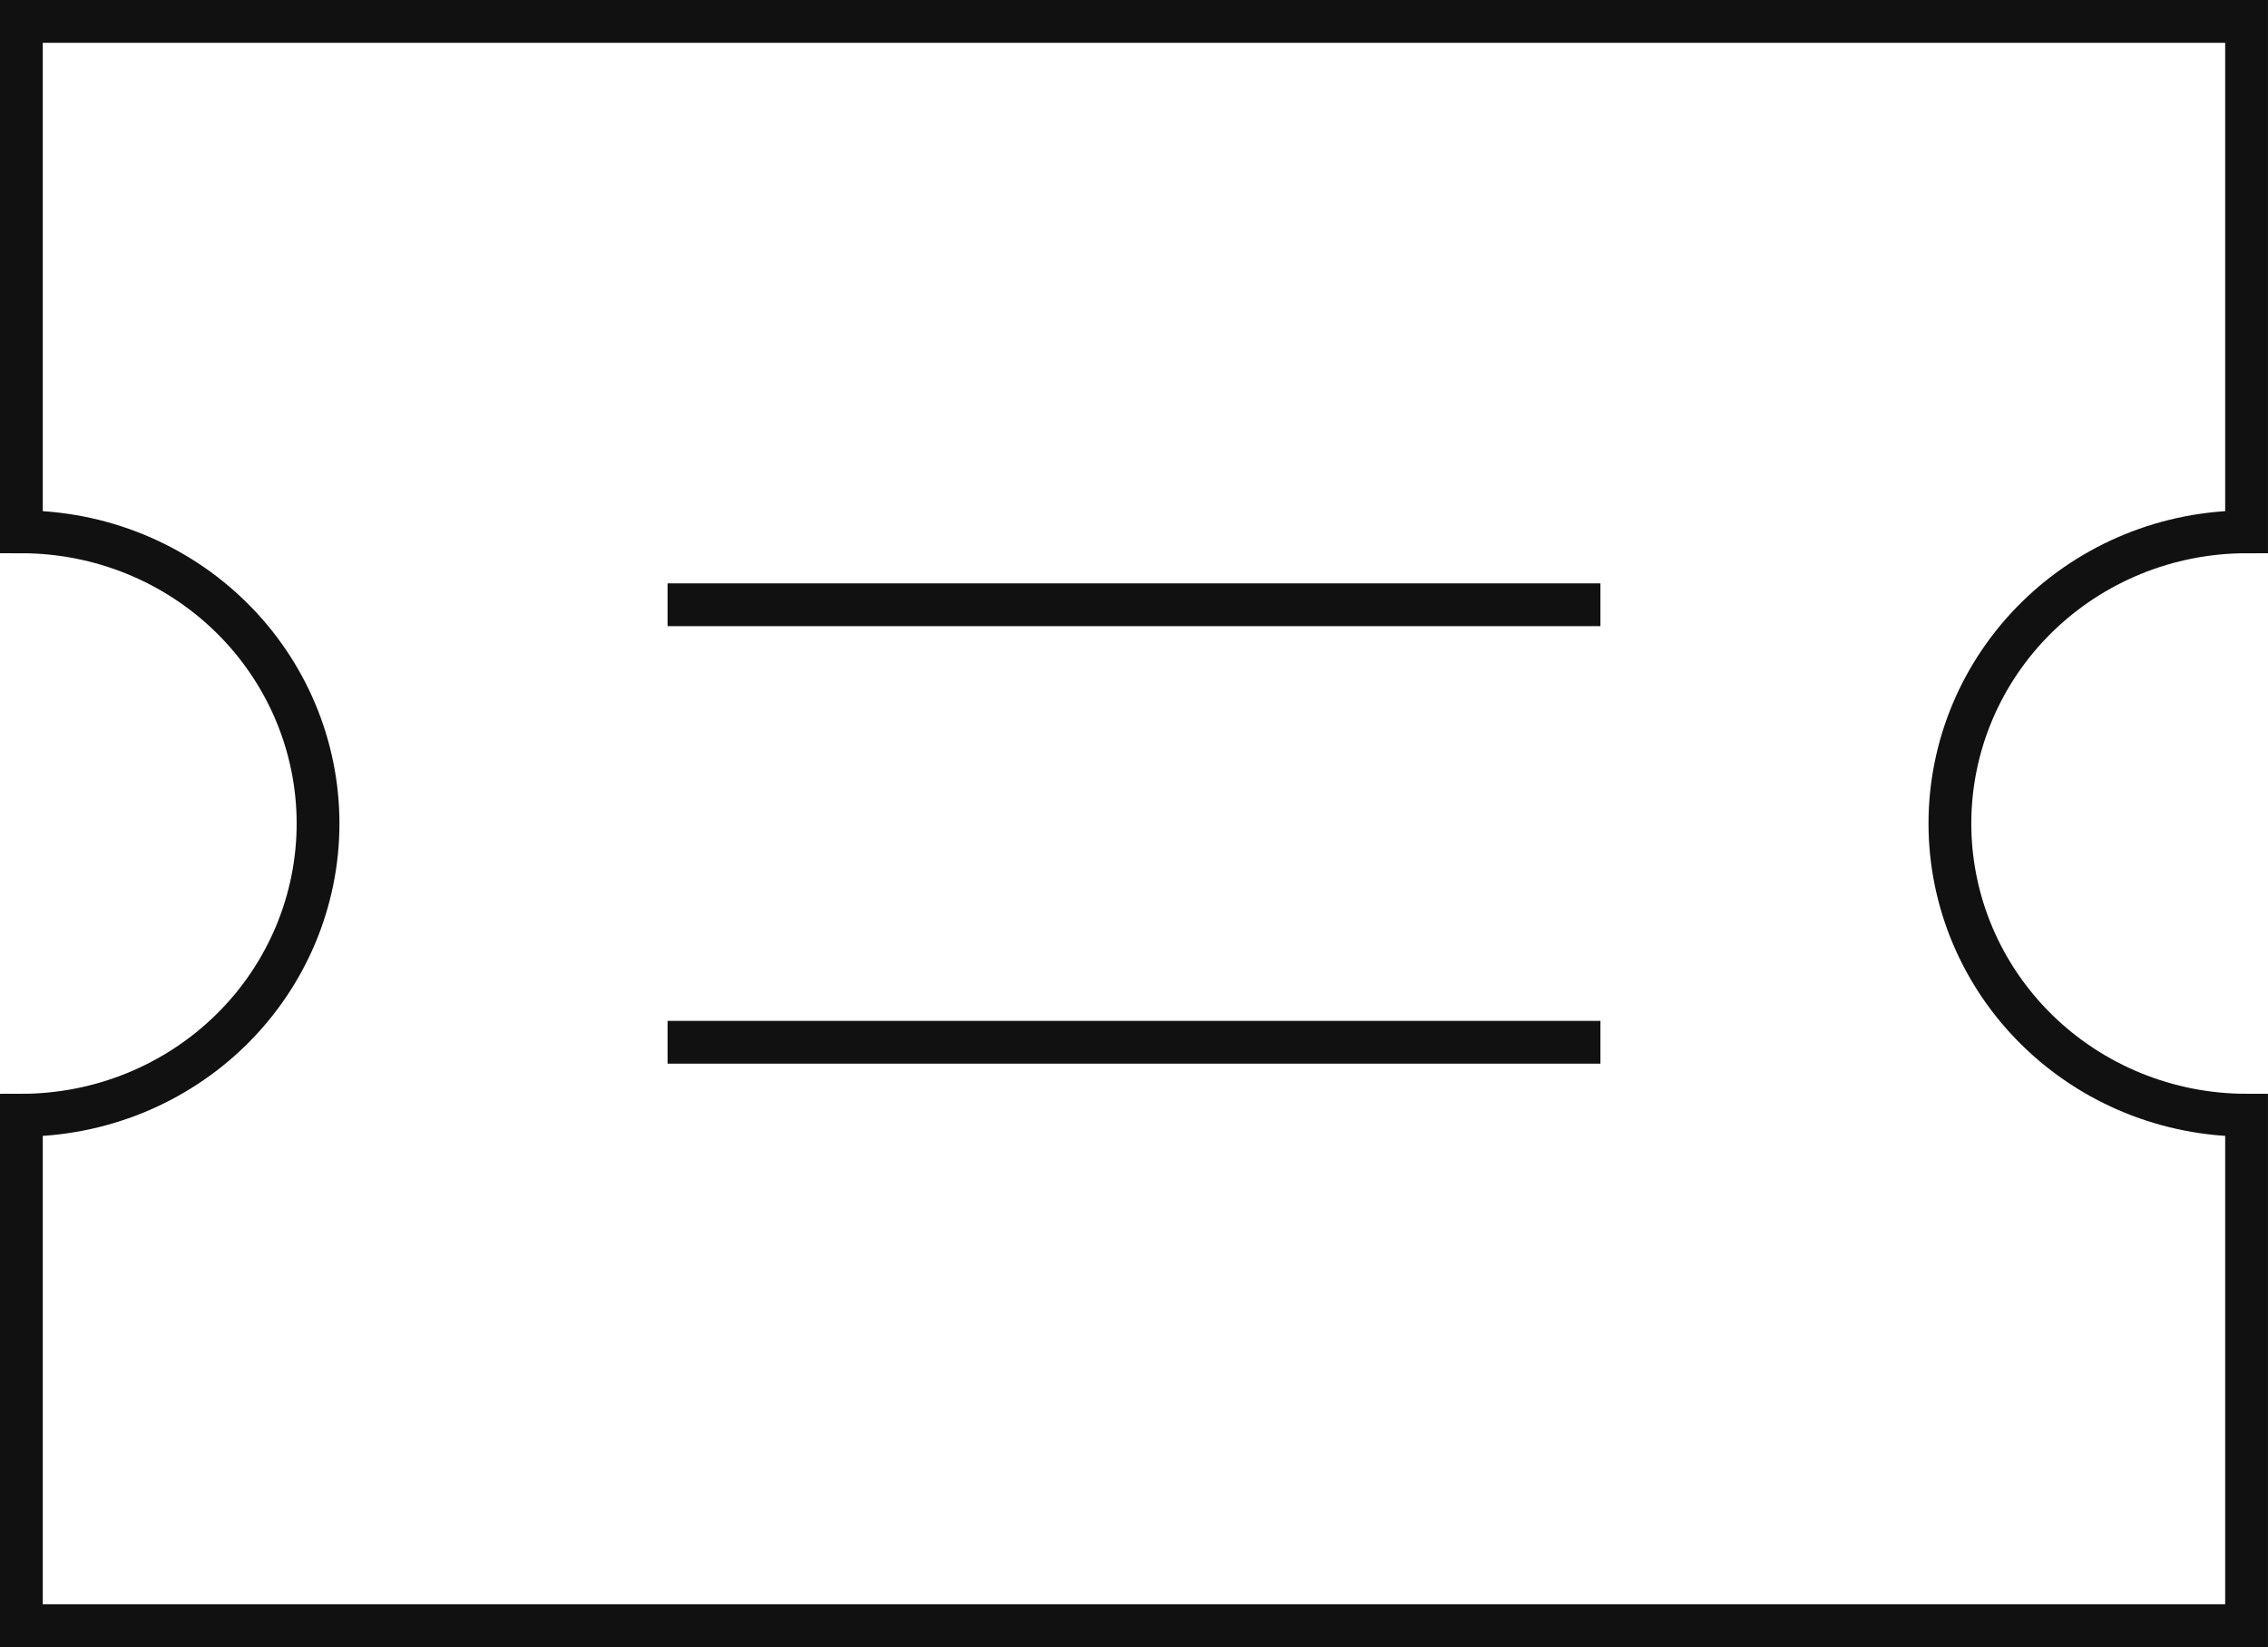
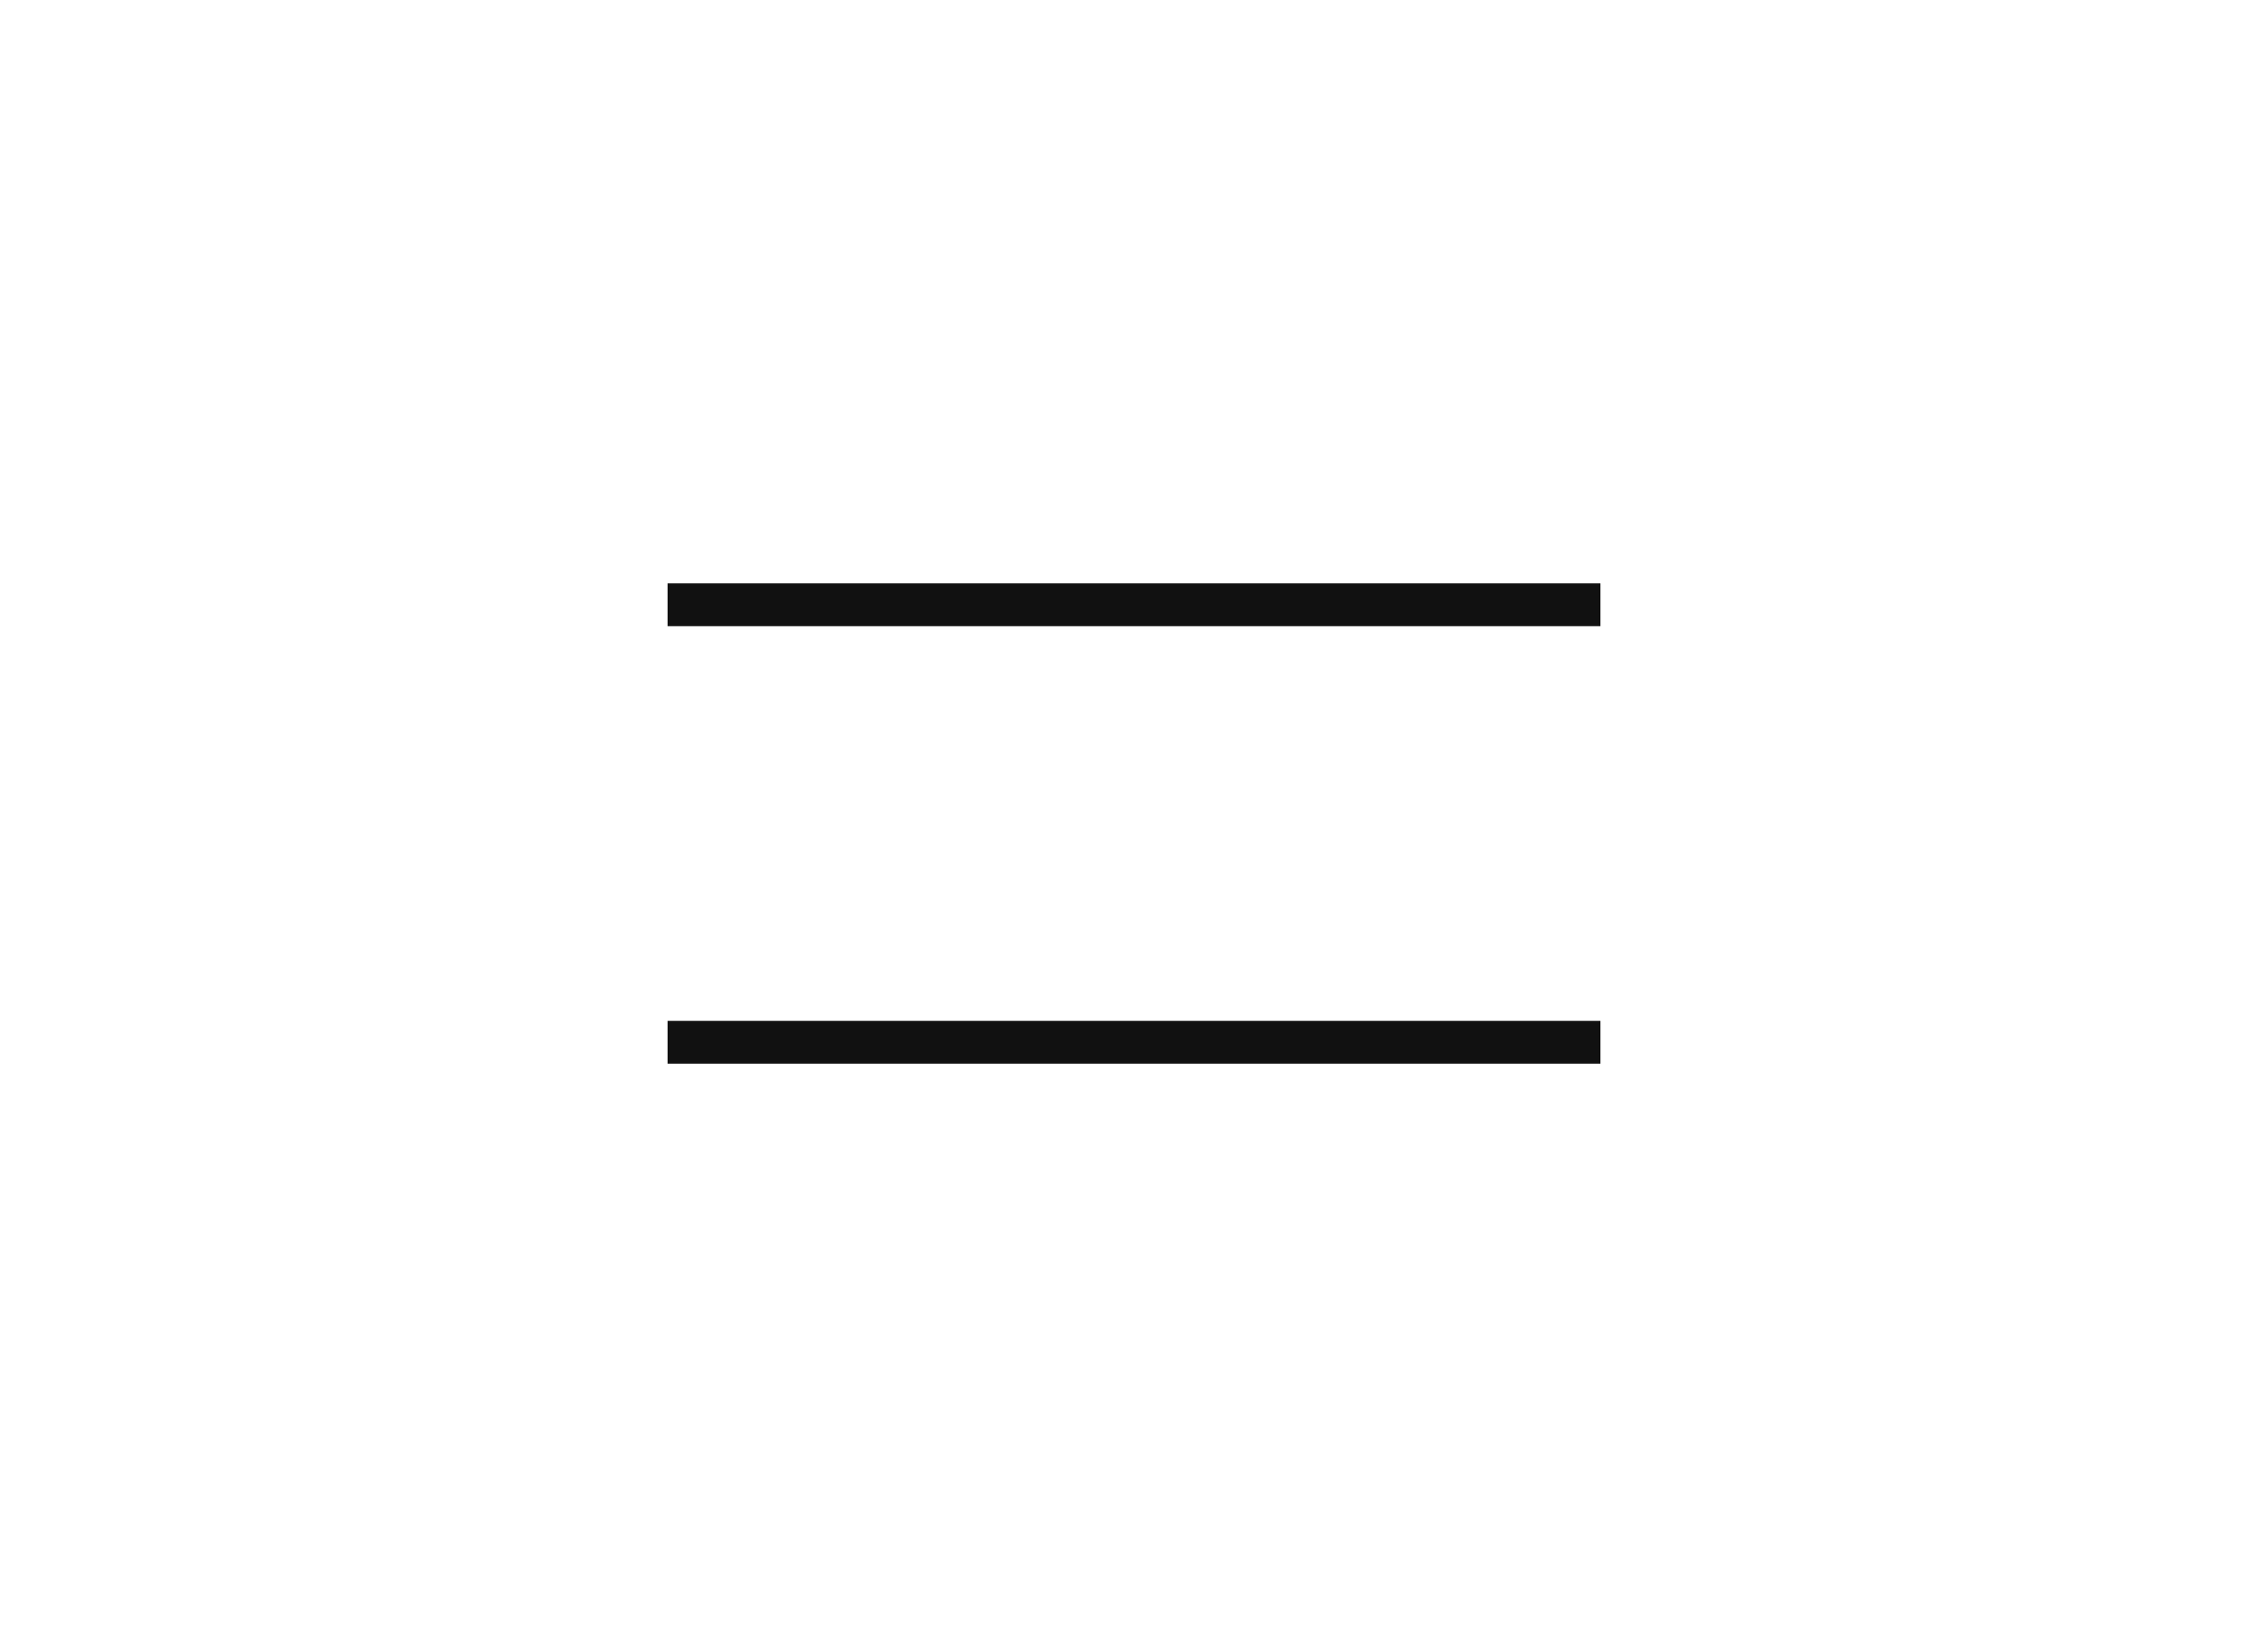
<svg xmlns="http://www.w3.org/2000/svg" fill="none" height="77" viewBox="0 0 106 77" width="106">
  <g stroke="#111" stroke-linecap="square" stroke-miterlimit="10" stroke-width="2">
    <path d="m32.2 28.273h41.6" />
    <path d="m32.2 48.727h41.6" />
-     <path d="m91.133 38.5c0-3.617 1.461-7.085 4.061-9.642s6.127-3.994 9.805-3.994v-23.864h-104v23.864c3.678 0 7.205 1.437 9.805 3.994 2.6 2.557 4.061 6.026 4.061 9.642s-1.461 7.085-4.061 9.642c-2.6 2.557-6.128 3.994-9.805 3.994v23.864h104v-23.864c-3.678 0-7.205-1.437-9.805-3.994-2.6-2.557-4.061-6.026-4.061-9.642z" />
  </g>
</svg>